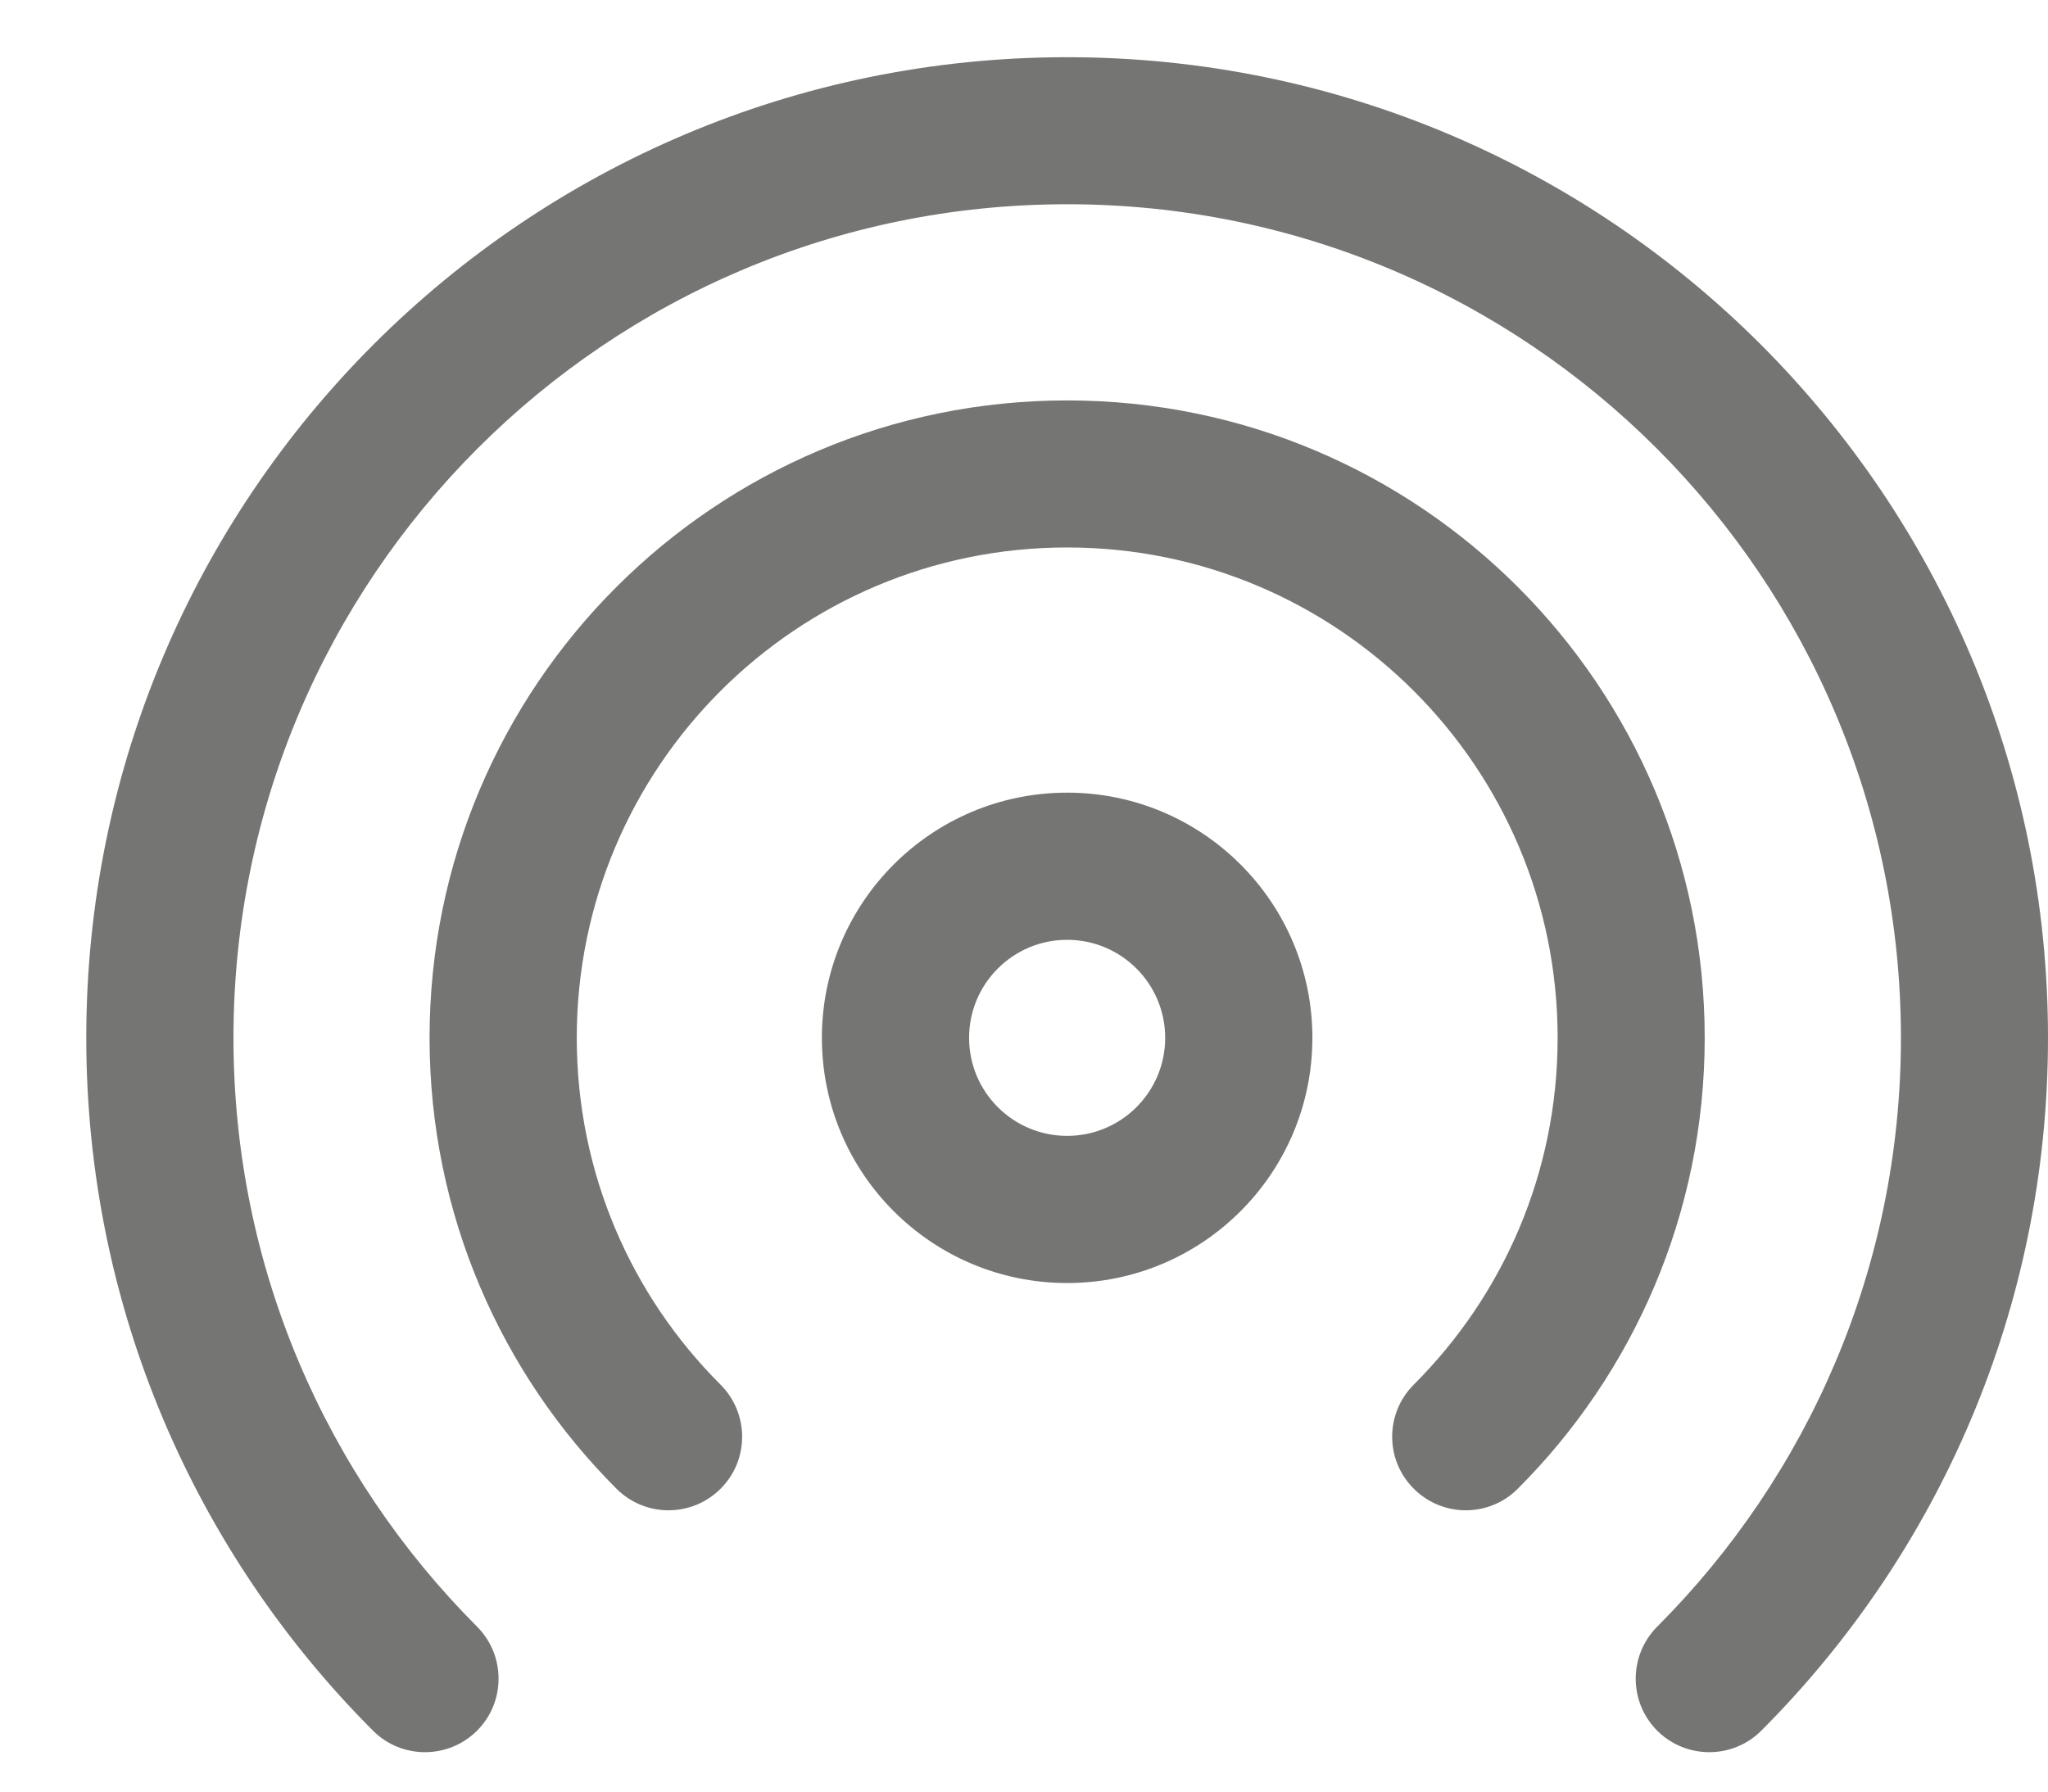
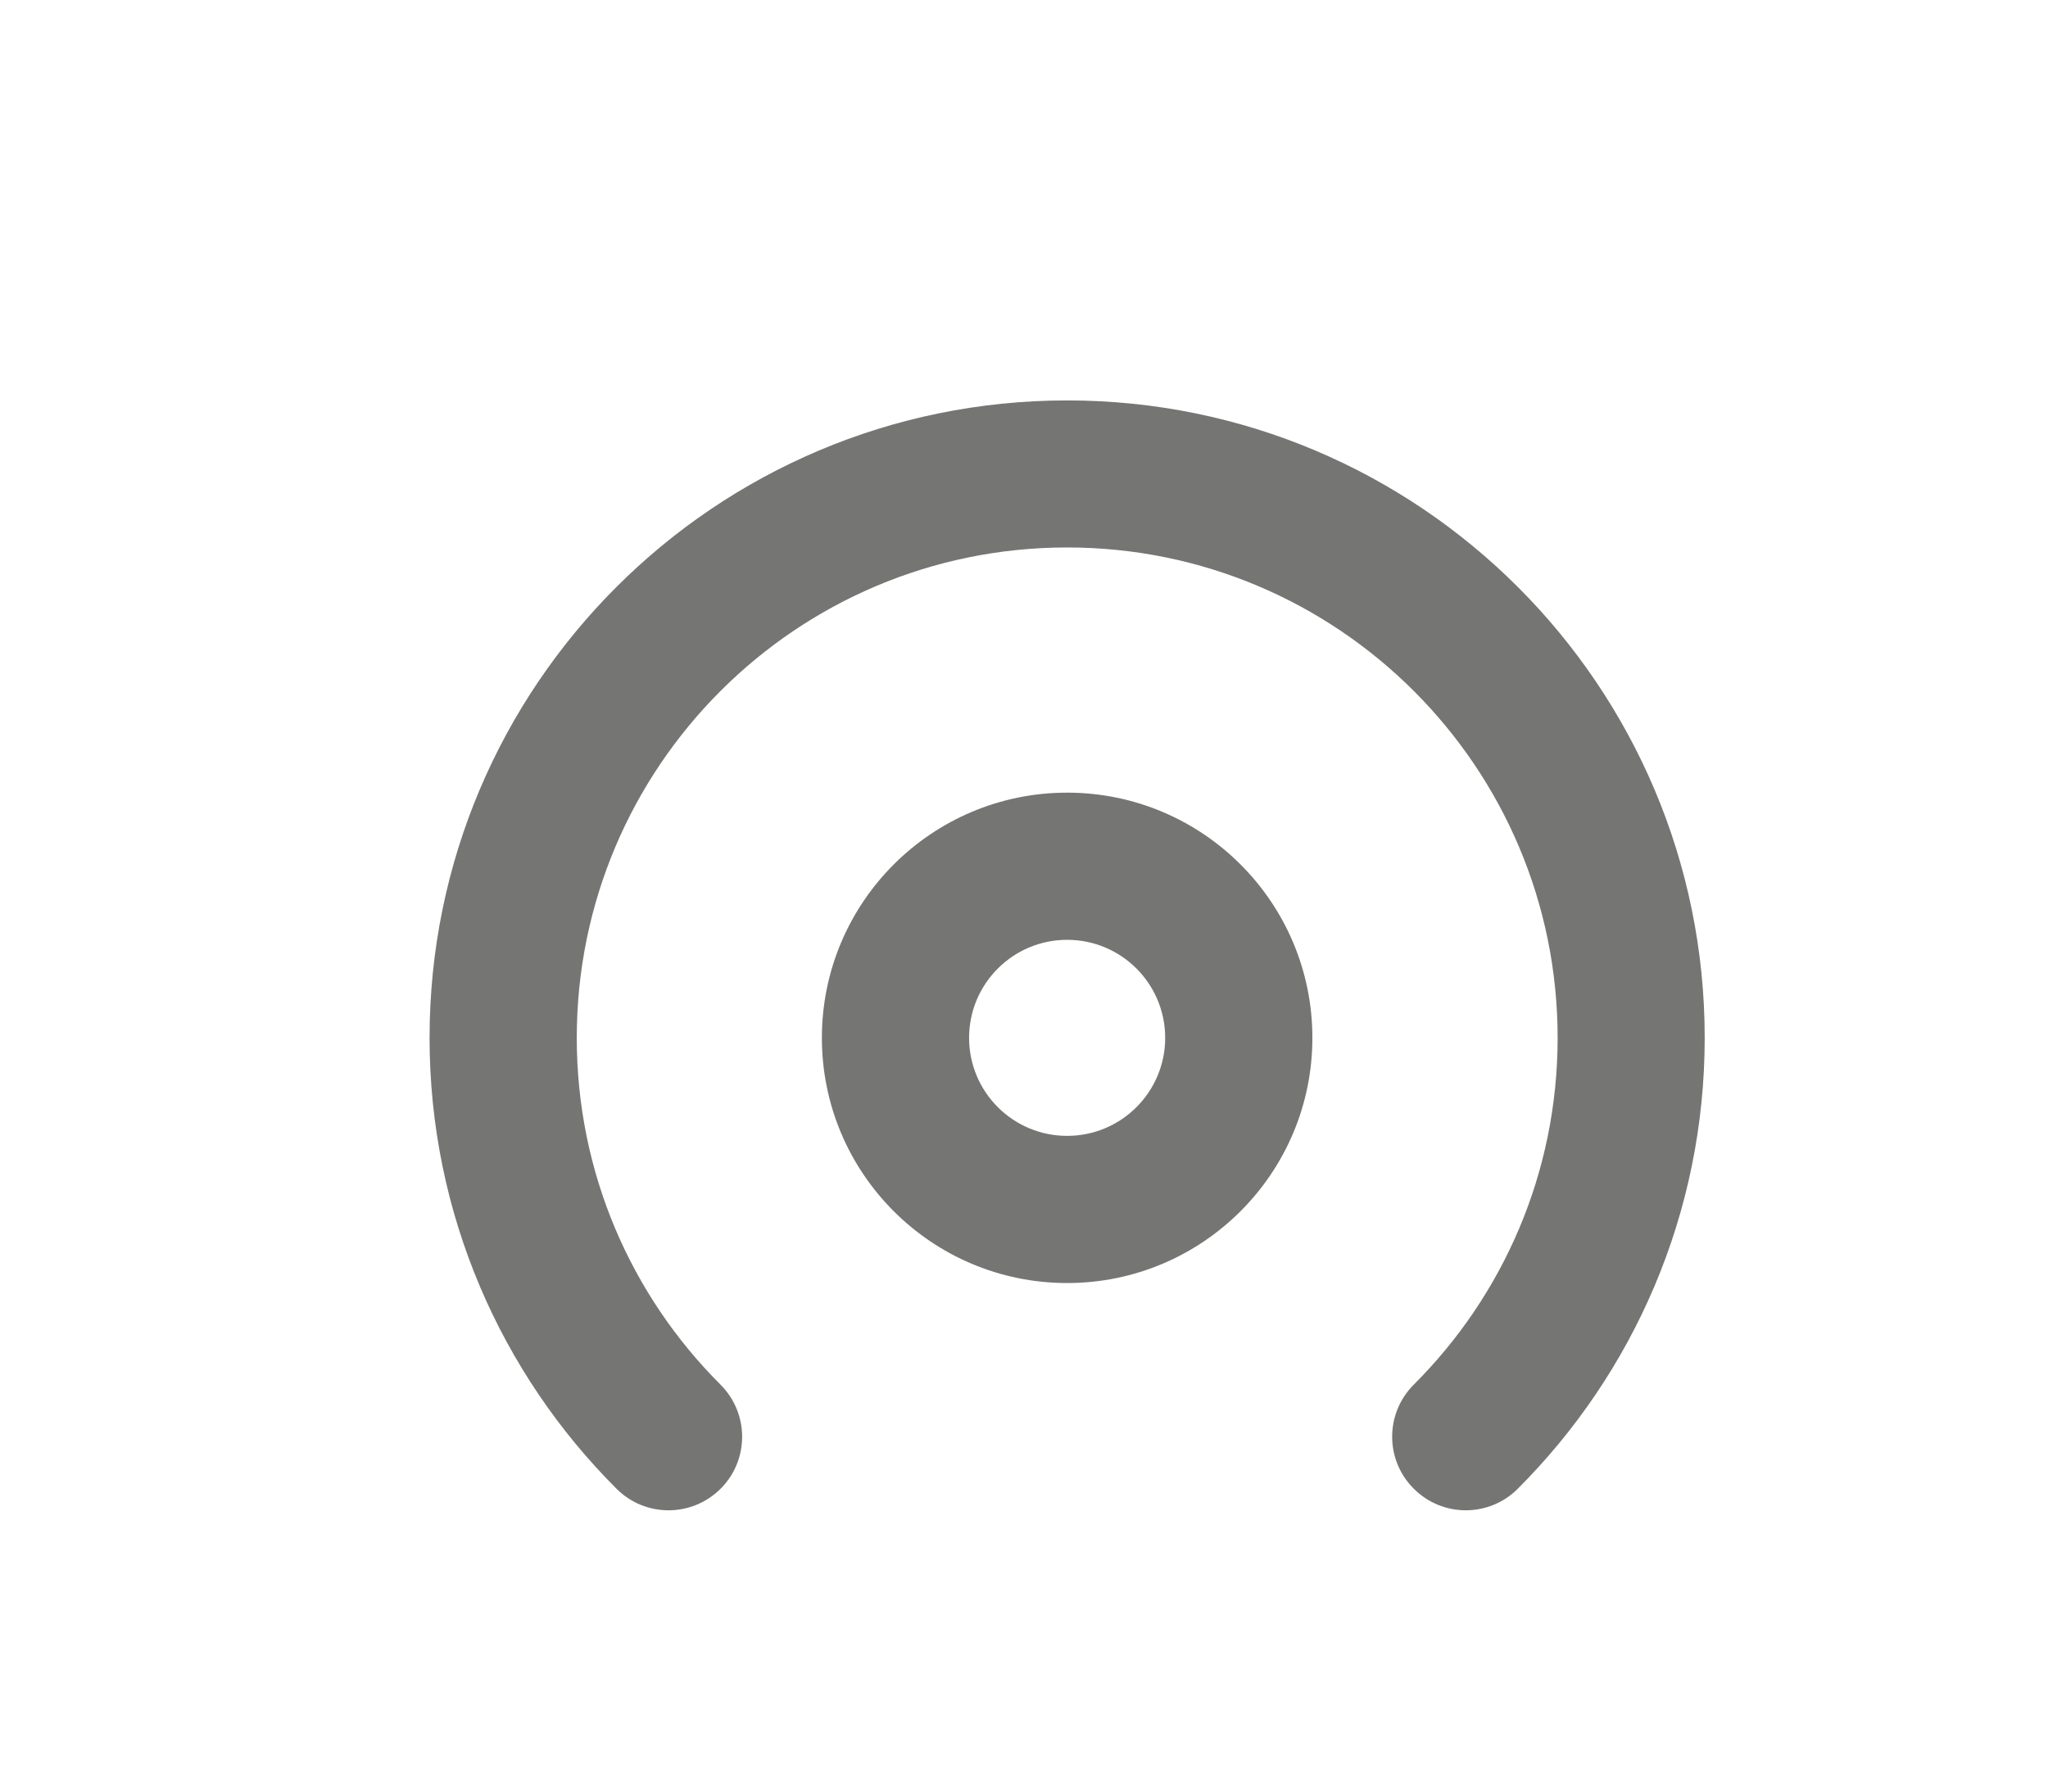
<svg xmlns="http://www.w3.org/2000/svg" width="16" height="14" viewBox="0 0 16 14" fill="none">
-   <path d="M8.337 1.596C4.74 1.596 1.824 4.512 1.824 8.11C1.824 9.906 2.55 11.532 3.727 12.711C3.951 12.936 3.951 13.3 3.727 13.524C3.502 13.748 3.138 13.748 2.914 13.524C1.53 12.138 0.674 10.223 0.674 8.11C0.674 3.878 4.105 0.447 8.337 0.447C12.569 0.447 16 3.878 16 8.11C16 10.223 15.144 12.138 13.76 13.524C13.536 13.748 13.172 13.748 12.947 13.524C12.723 13.3 12.723 12.936 12.947 12.711C14.124 11.532 14.851 9.906 14.851 8.11C14.851 4.512 11.934 1.596 8.337 1.596Z" fill="#757573" />
  <path d="M8.337 4.278C6.221 4.278 4.506 5.994 4.506 8.11C4.506 9.169 4.934 10.126 5.629 10.82C5.854 11.045 5.854 11.409 5.63 11.633C5.405 11.858 5.041 11.858 4.817 11.634C3.915 10.733 3.356 9.486 3.356 8.11C3.356 5.359 5.586 3.129 8.337 3.129C11.088 3.129 13.318 5.359 13.318 8.11C13.318 9.486 12.759 10.733 11.857 11.634C11.633 11.858 11.269 11.858 11.045 11.633C10.82 11.409 10.82 11.045 11.045 10.82C11.74 10.126 12.169 9.169 12.169 8.11C12.169 5.994 10.453 4.278 8.337 4.278Z" fill="#757573" />
  <path d="M8.337 6.194C7.279 6.194 6.421 7.052 6.421 8.11C6.421 9.168 7.279 10.026 8.337 10.026C9.395 10.026 10.253 9.168 10.253 8.11C10.253 7.052 9.395 6.194 8.337 6.194ZM7.571 8.11C7.571 7.687 7.914 7.344 8.337 7.344C8.76 7.344 9.103 7.687 9.103 8.11C9.103 8.533 8.76 8.876 8.337 8.876C7.914 8.876 7.571 8.533 7.571 8.11Z" fill="#757573" />
</svg>